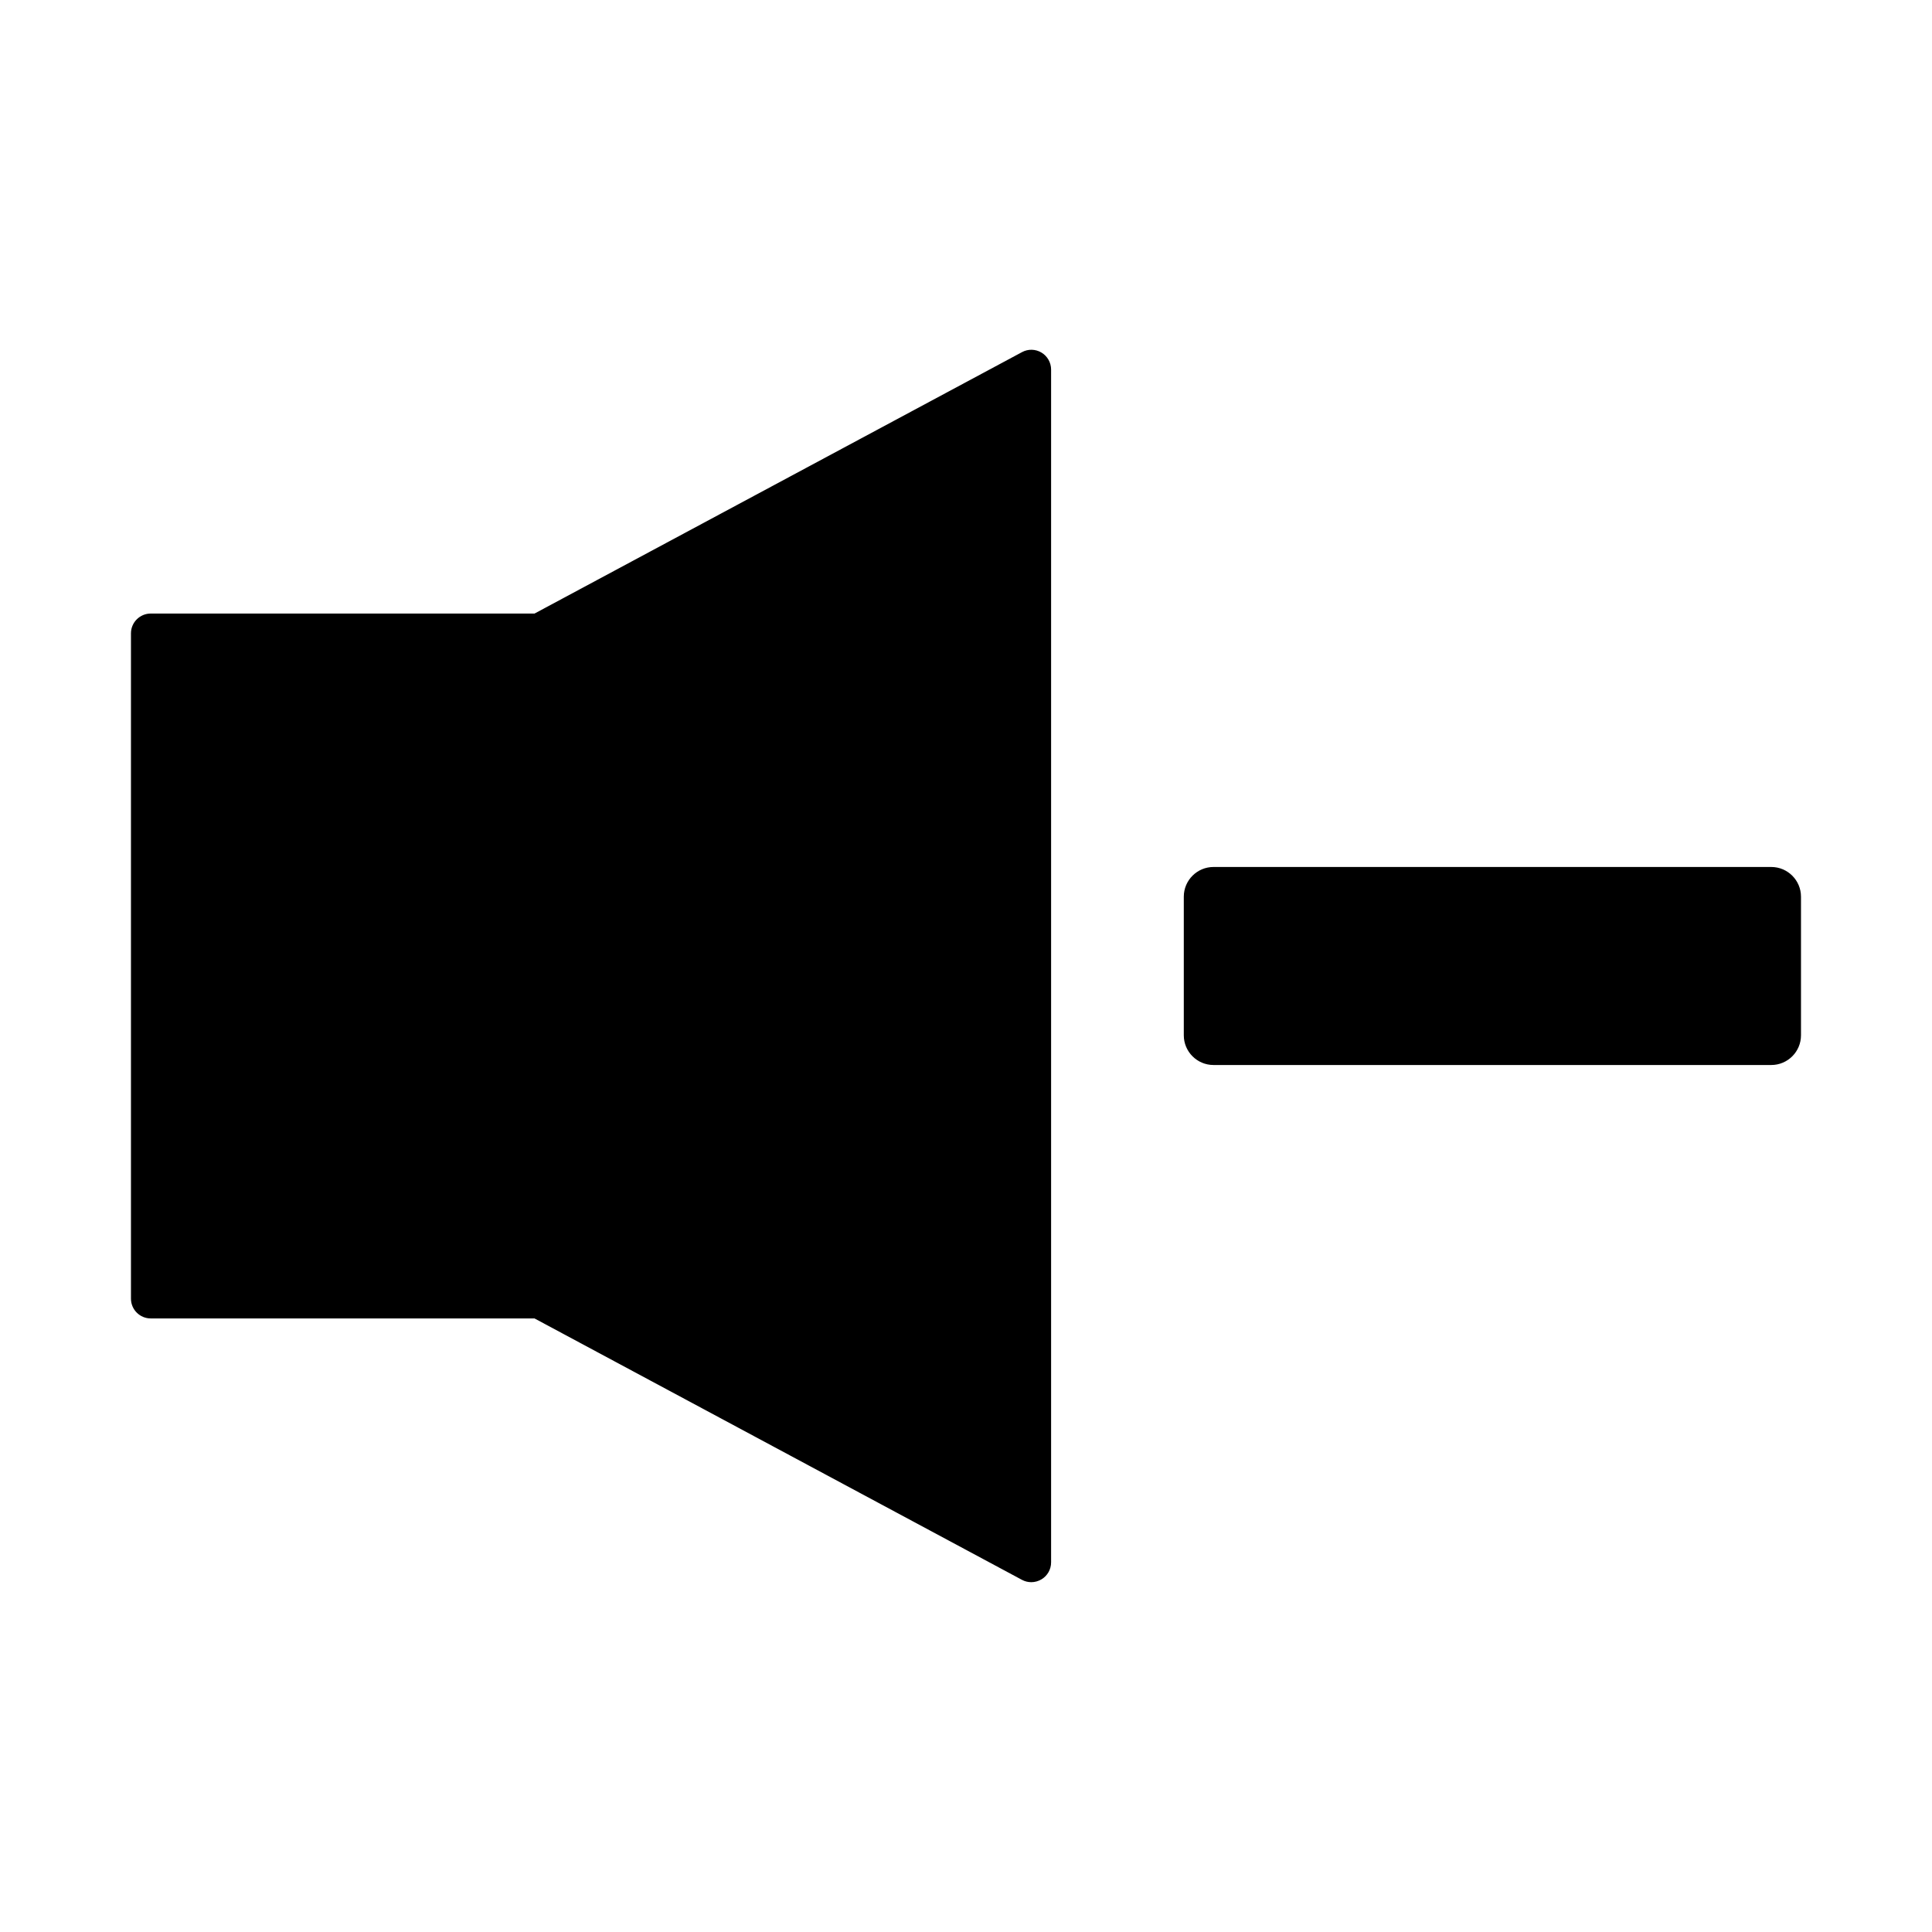
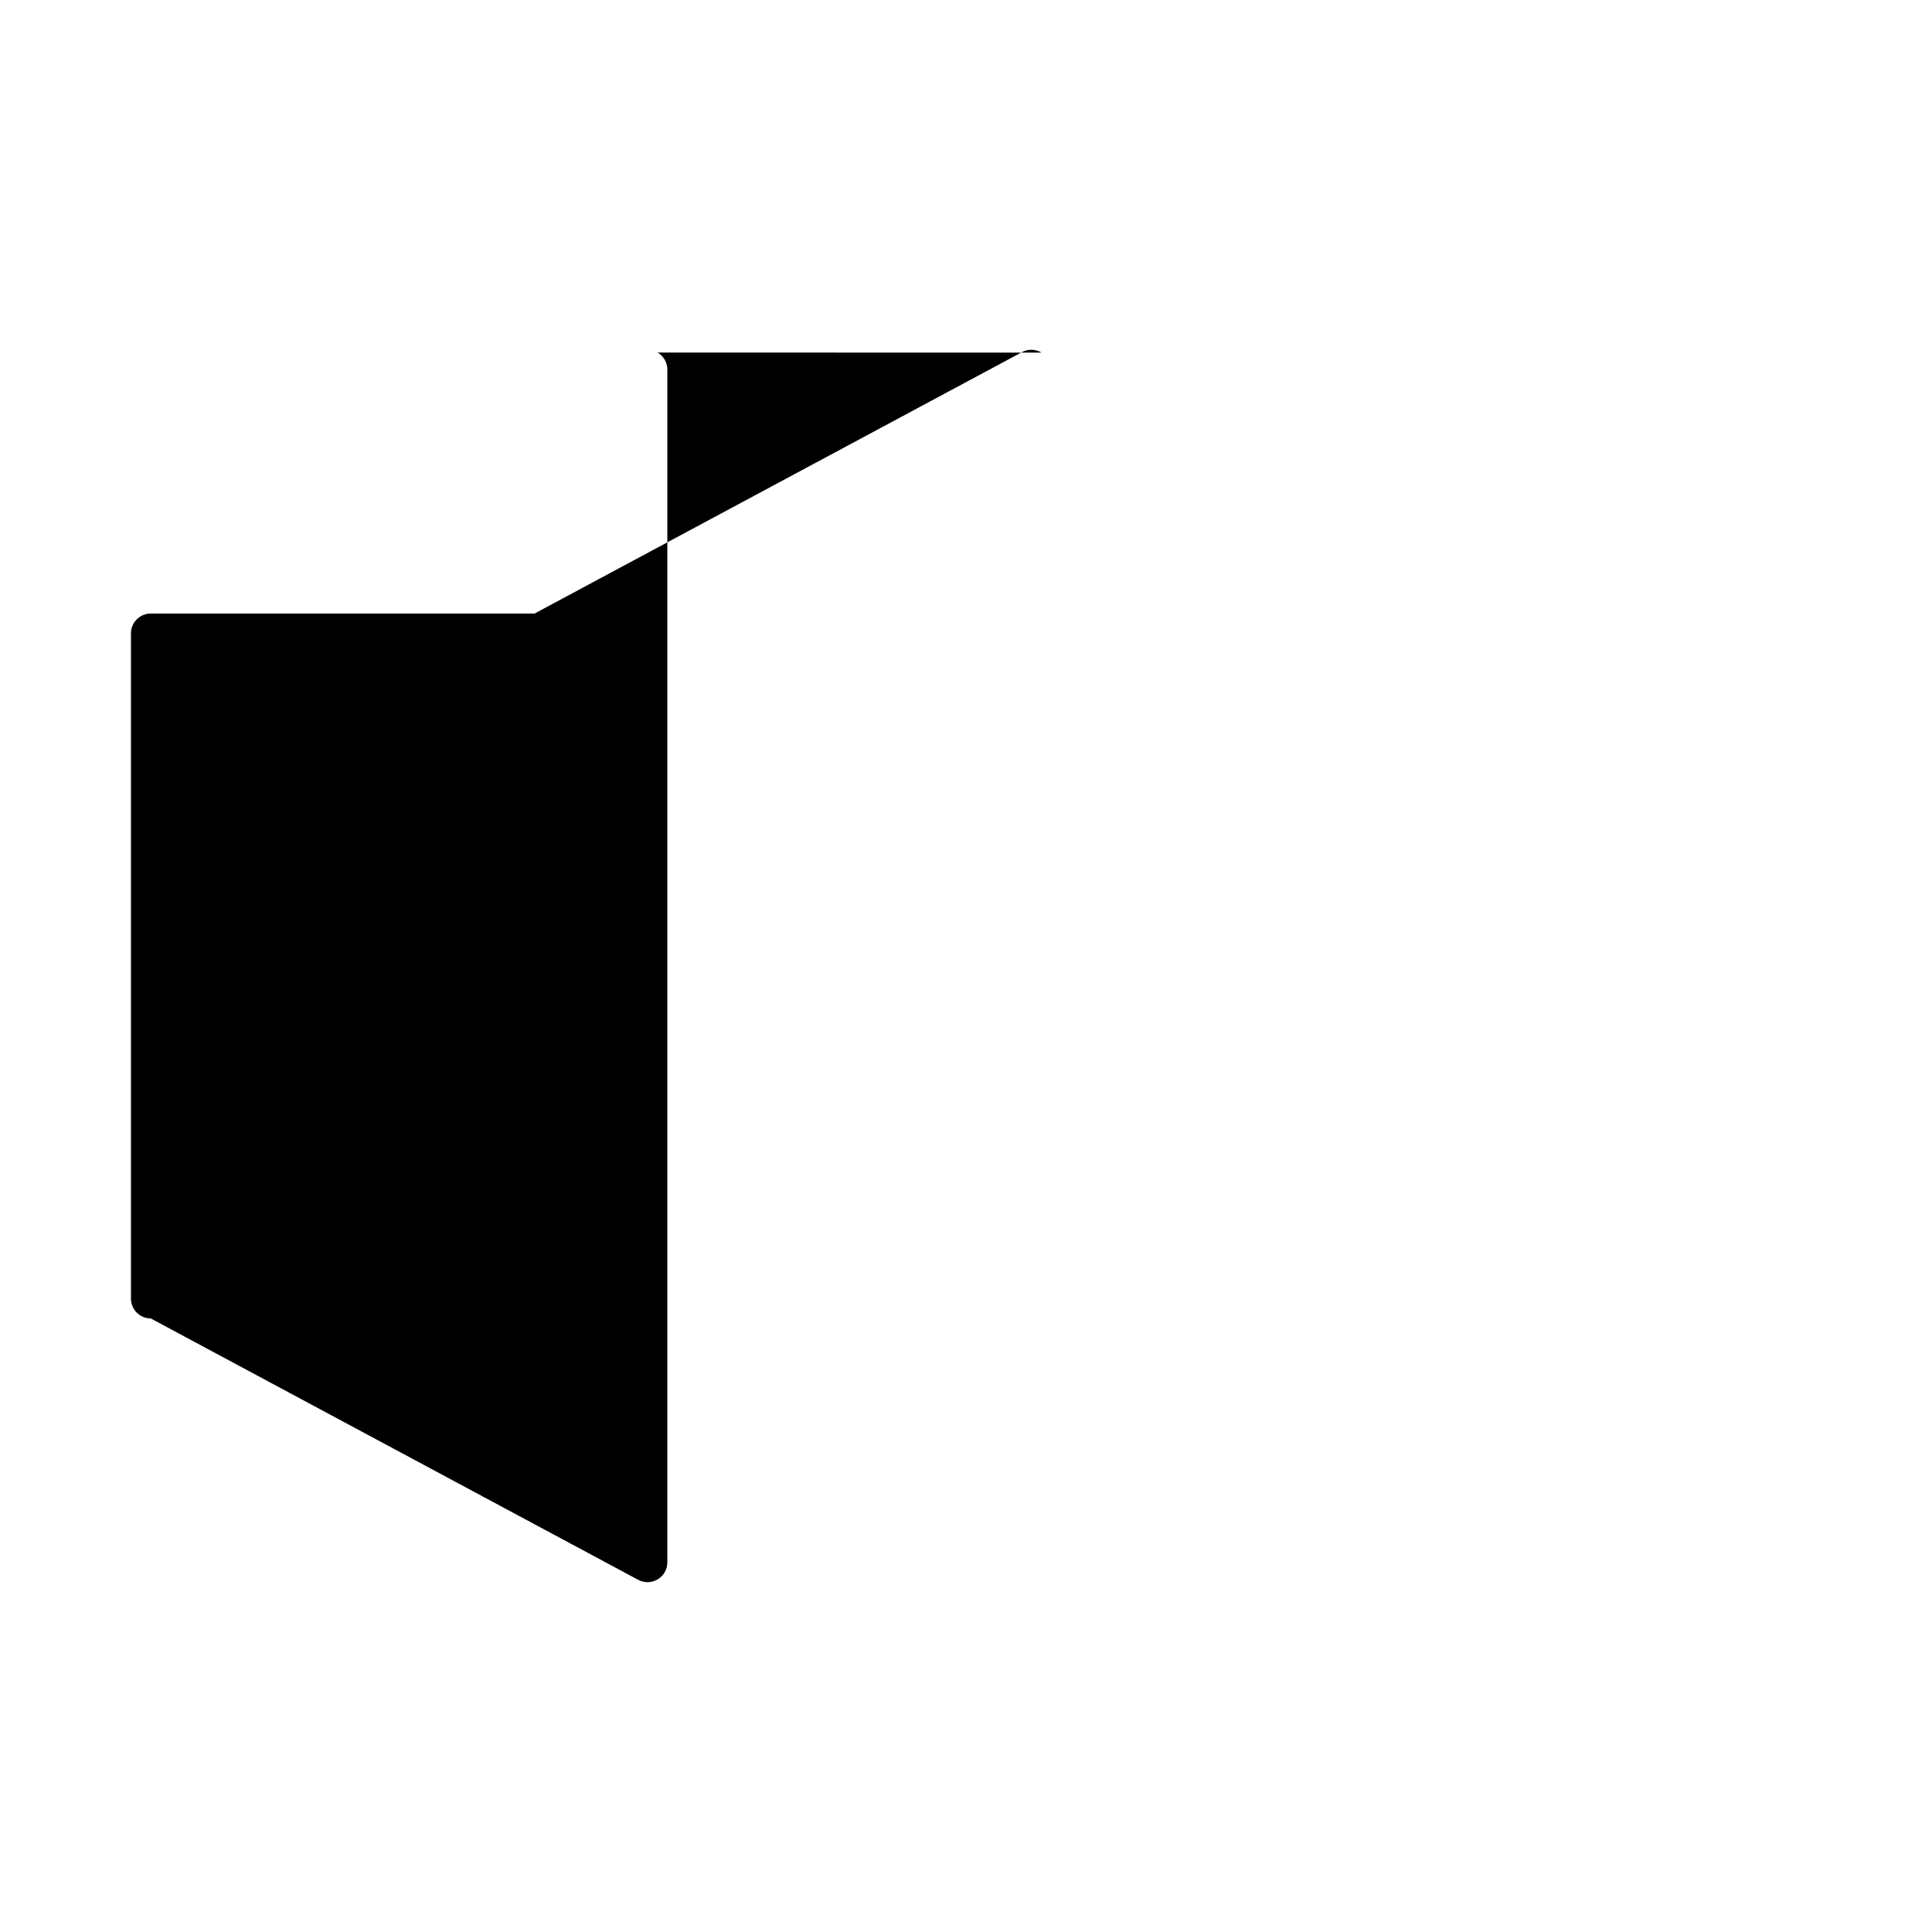
<svg xmlns="http://www.w3.org/2000/svg" fill="#000000" width="800px" height="800px" version="1.1" viewBox="144 144 512 512">
  <g>
-     <path d="m420.01 237.44c-1.59-0.957-3.559-0.996-5.168-0.121l-129.18 69.277h-101.71c-2.898 0-5.246 2.352-5.246 5.246v176.31c0 2.902 2.352 5.246 5.246 5.246h101.7l129.17 69.27c0.766 0.418 1.633 0.625 2.481 0.625 0.934 0 1.863-0.258 2.699-0.75 1.59-0.949 2.551-2.66 2.551-4.496v-316.11c0-1.848-0.977-3.559-2.551-4.504z" />
-     <path d="m613.41 373.76h-147.82c-4.34 0-7.871 3.531-7.871 7.871v36.734c0 4.34 3.531 7.871 7.871 7.871h147.82c4.34 0 7.871-3.531 7.871-7.871v-36.734c0-4.34-3.531-7.871-7.871-7.871z" />
+     <path d="m420.01 237.44c-1.59-0.957-3.559-0.996-5.168-0.121l-129.18 69.277h-101.71c-2.898 0-5.246 2.352-5.246 5.246v176.31c0 2.902 2.352 5.246 5.246 5.246l129.17 69.27c0.766 0.418 1.633 0.625 2.481 0.625 0.934 0 1.863-0.258 2.699-0.75 1.59-0.949 2.551-2.66 2.551-4.496v-316.11c0-1.848-0.977-3.559-2.551-4.504z" />
  </g>
</svg>